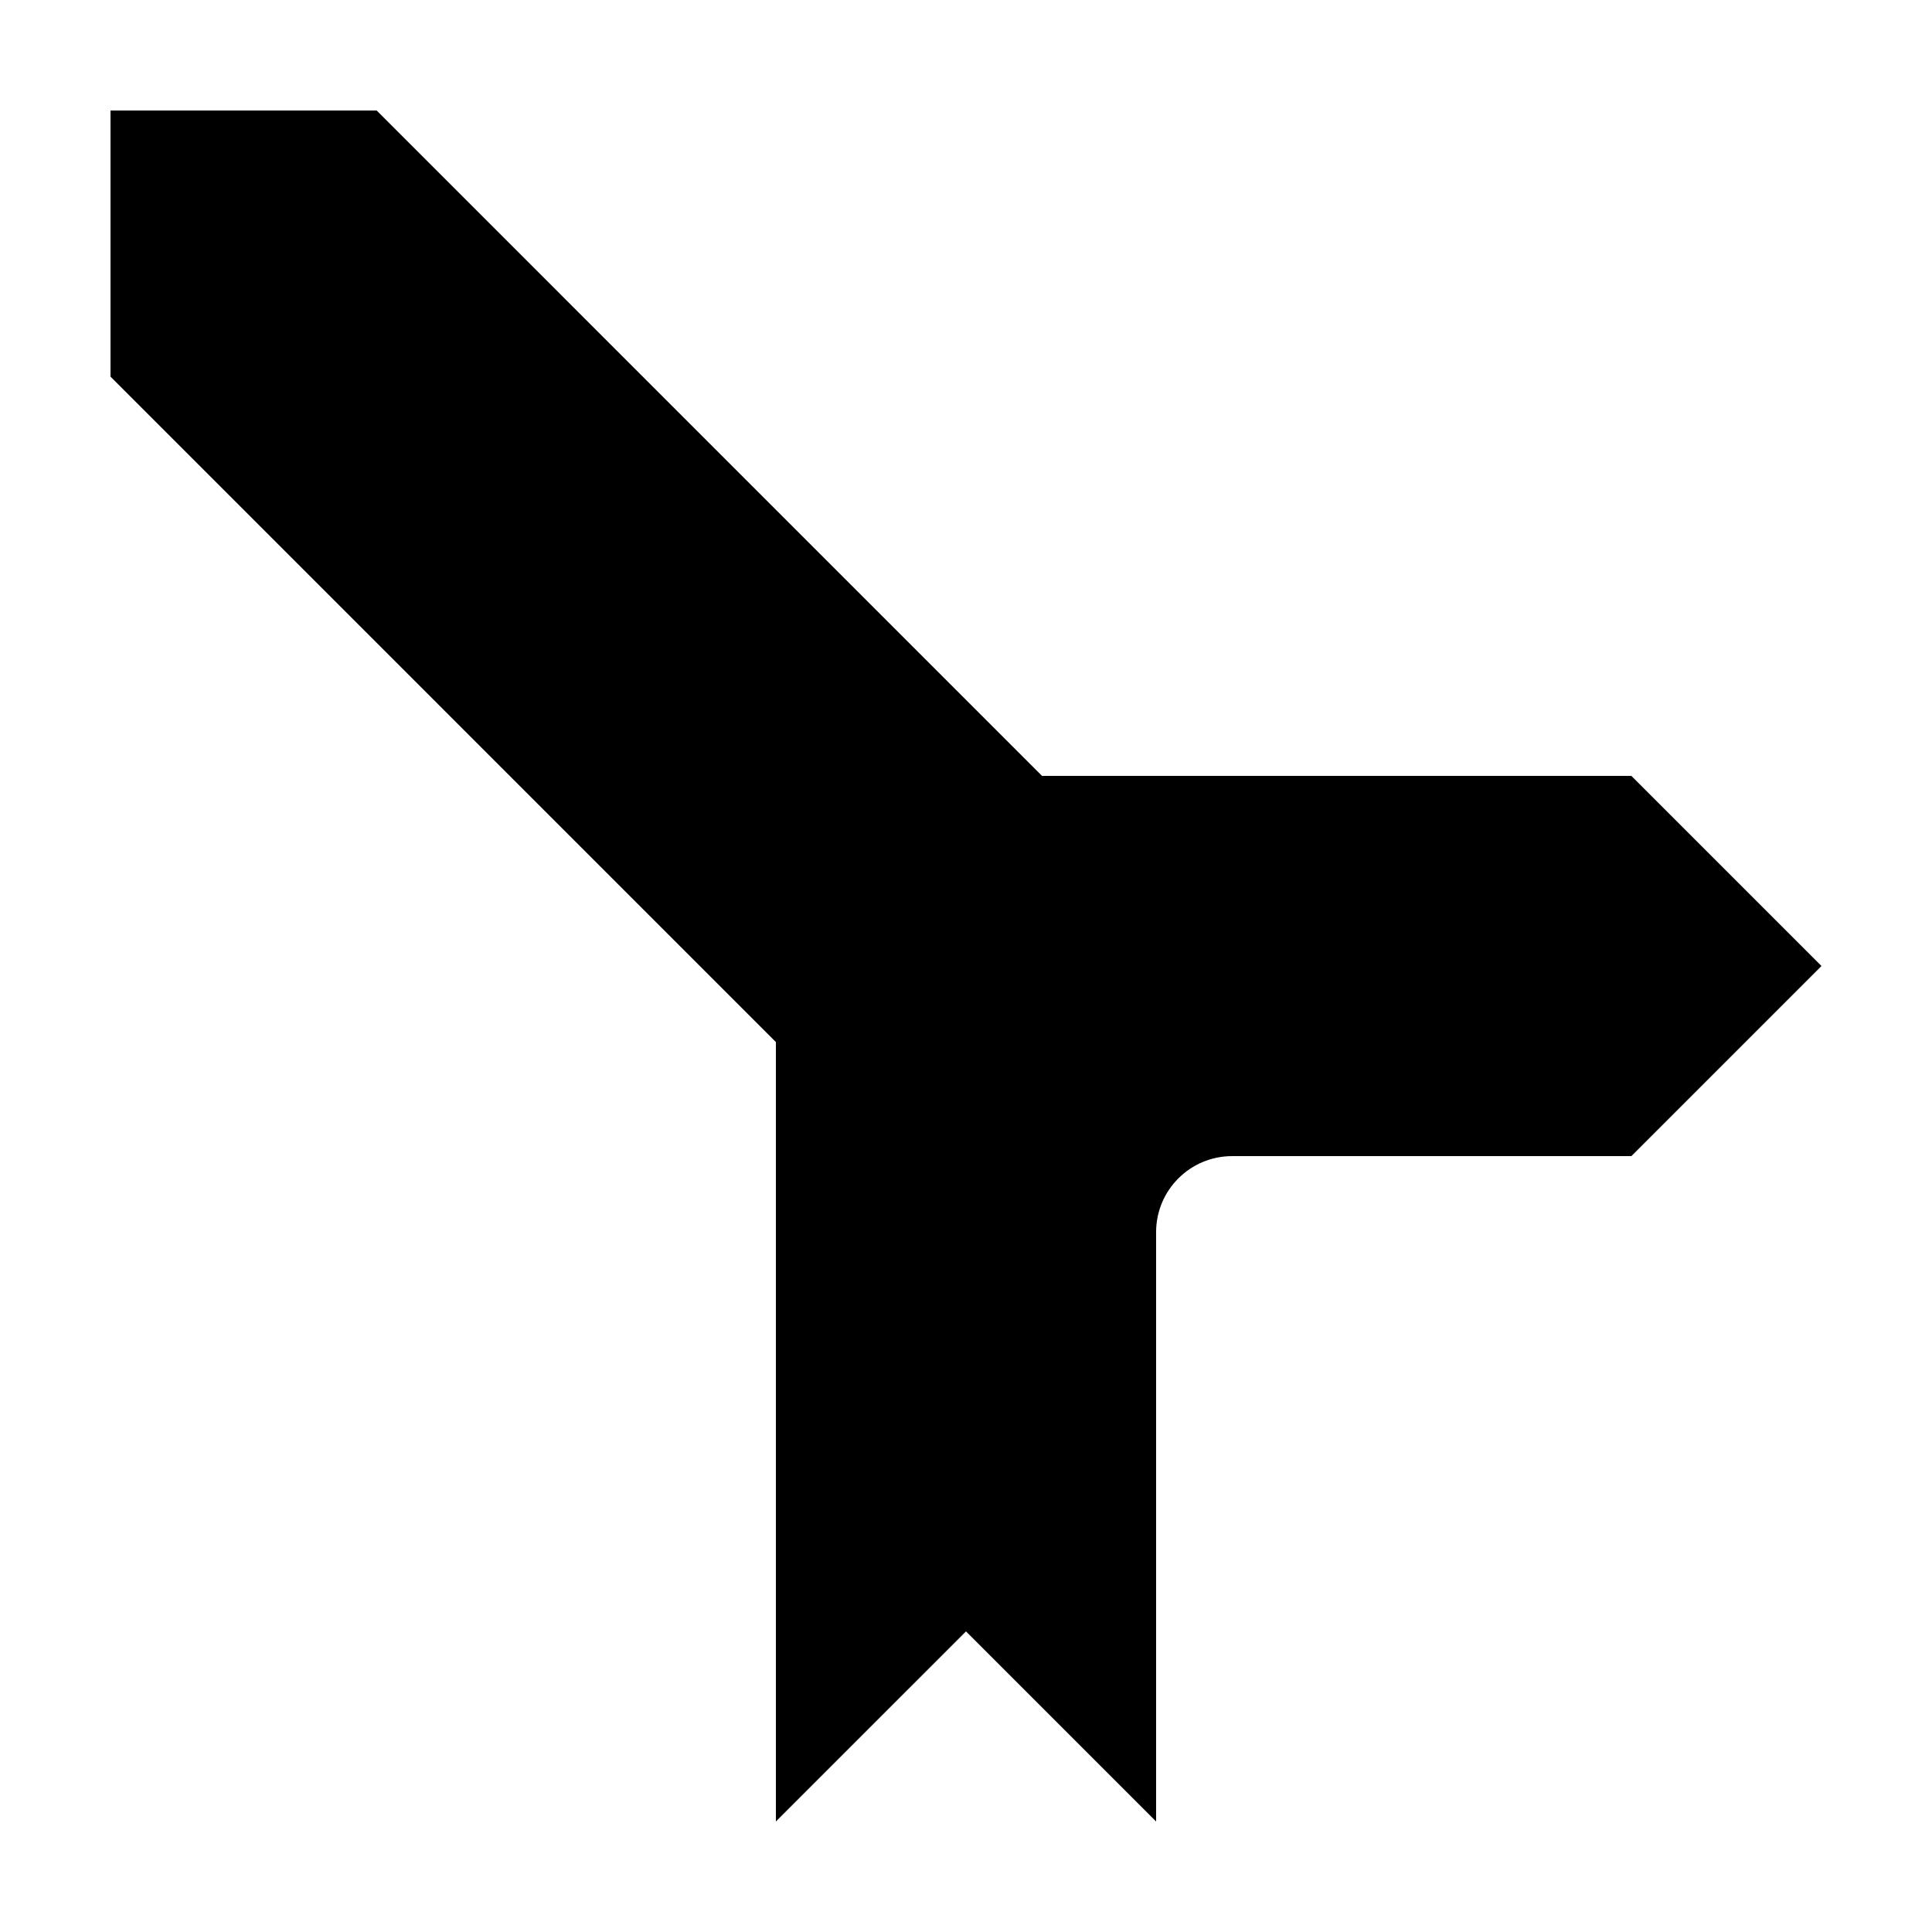
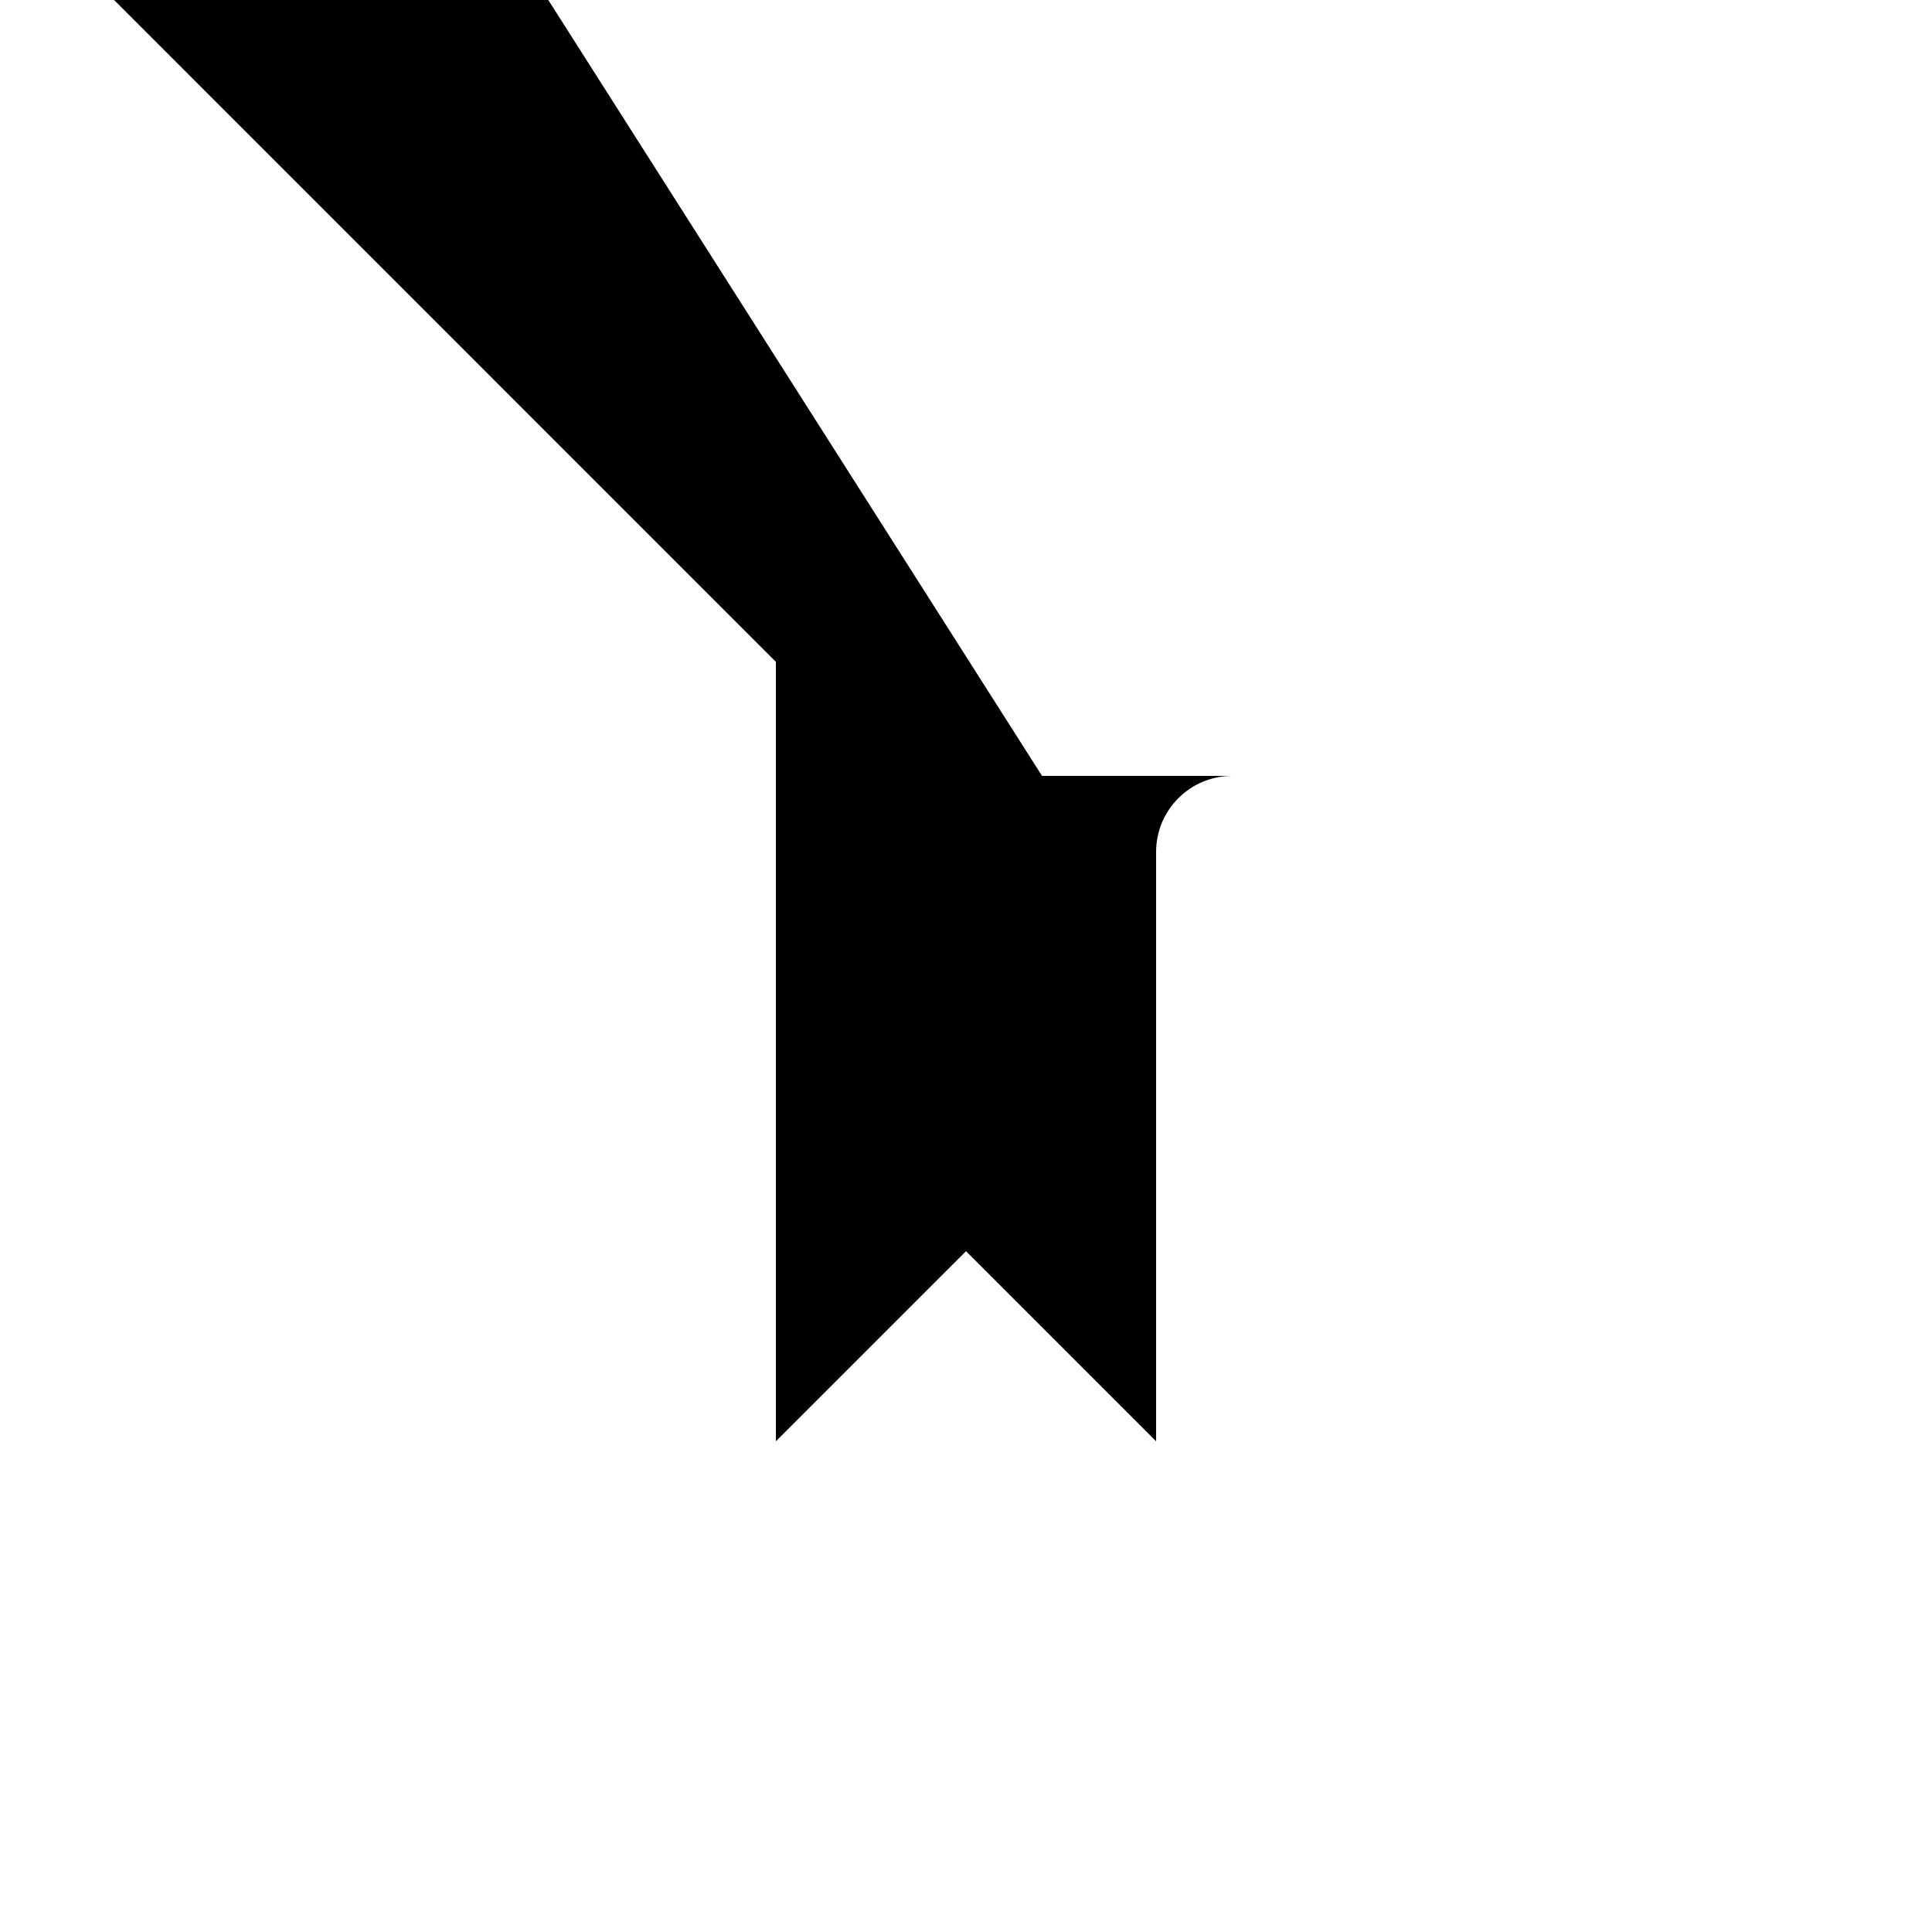
<svg xmlns="http://www.w3.org/2000/svg" fill="#000000" width="800px" height="800px" version="1.1" viewBox="144 144 512 512">
-   <path d="m420.15 349.62h156.18l50.379 50.383-50.379 50.379h-105.8c-11.129 0-20.152 9.023-20.152 20.152v156.18l-50.379-50.379-50.383 50.379v-206.56l-176.33-176.34v-70.531h70.531z" />
+   <path d="m420.15 349.62h156.18h-105.8c-11.129 0-20.152 9.023-20.152 20.152v156.18l-50.379-50.379-50.383 50.379v-206.56l-176.33-176.34v-70.531h70.531z" />
</svg>